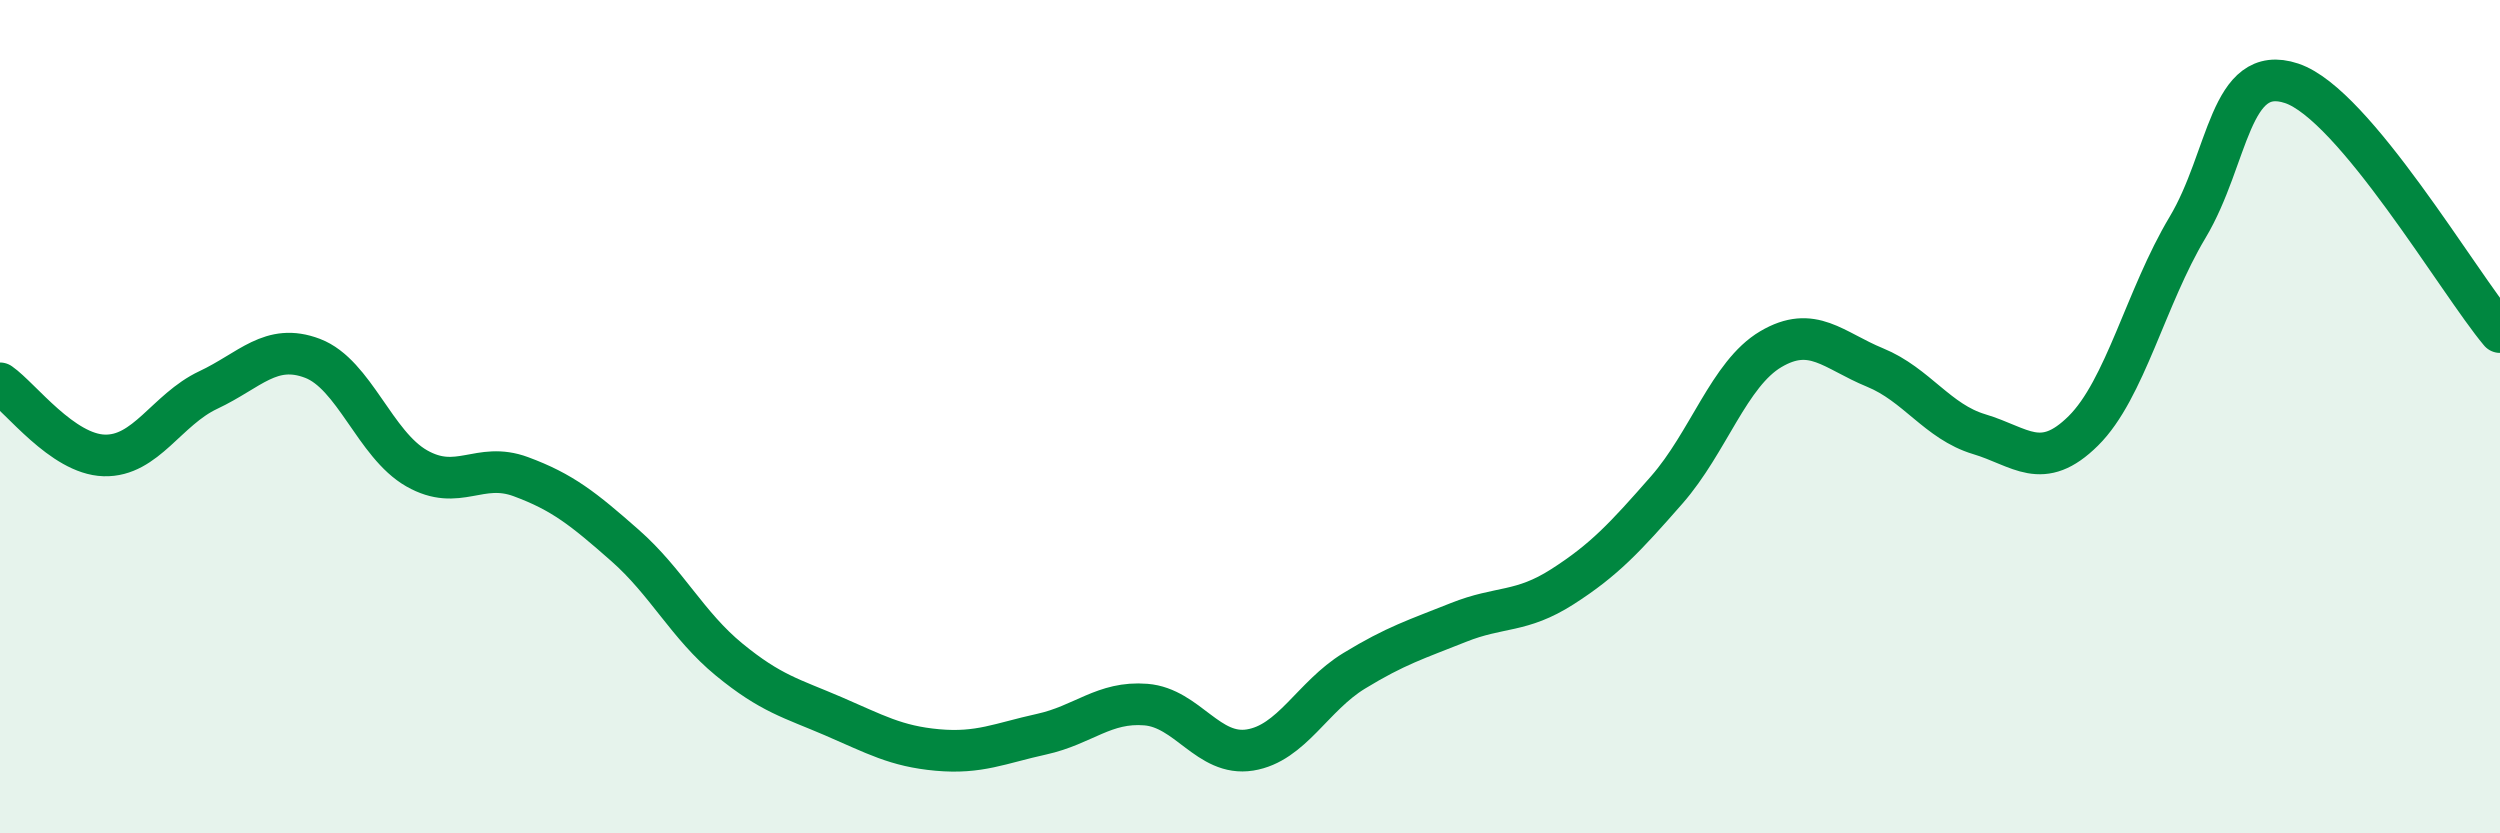
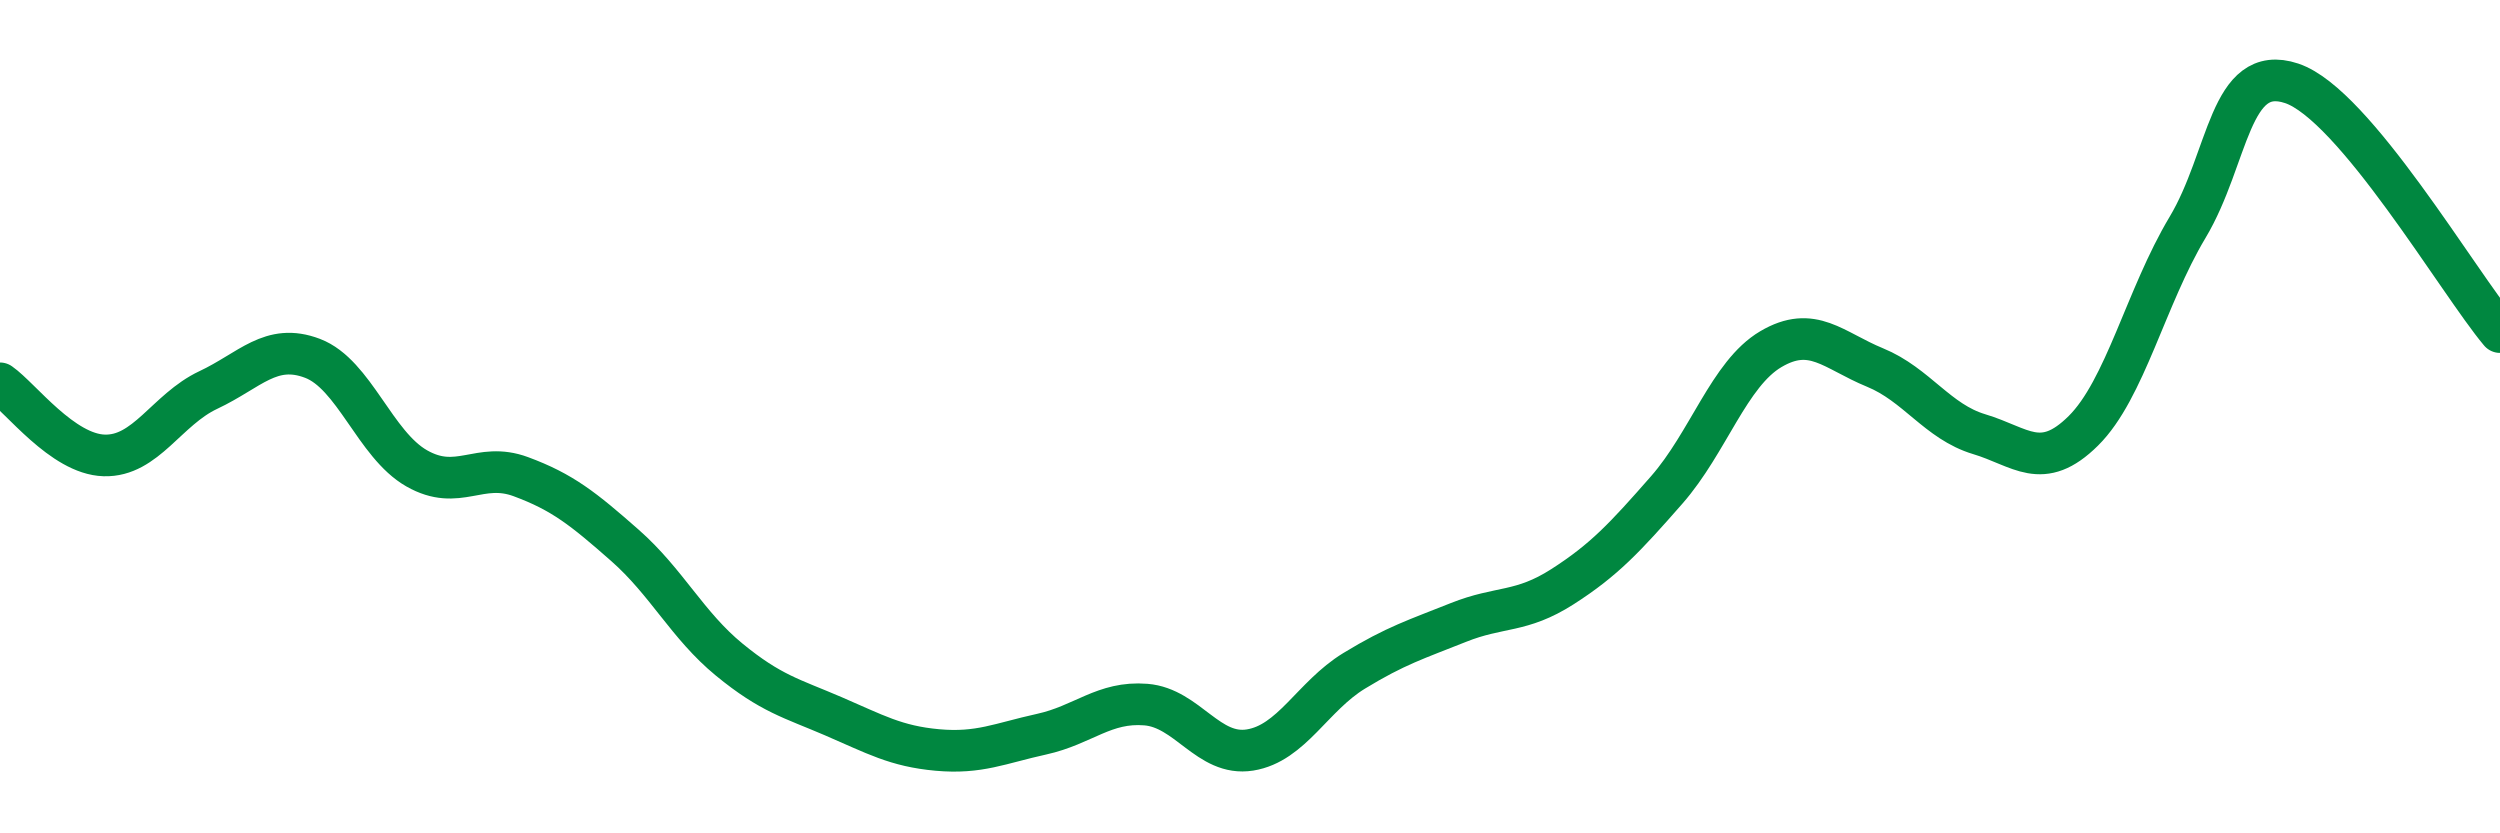
<svg xmlns="http://www.w3.org/2000/svg" width="60" height="20" viewBox="0 0 60 20">
-   <path d="M 0,9.2 C 0.5,9.55 1.5,10.9 2.5,10.93 C 3.5,10.96 4,9.83 5,9.36 C 6,8.89 6.5,8.22 7.5,8.6 C 8.5,8.98 9,10.67 10,11.24 C 11,11.81 11.5,11.07 12.5,11.44 C 13.5,11.81 14,12.21 15,13.09 C 16,13.97 16.5,15.01 17.5,15.83 C 18.5,16.65 19,16.76 20,17.19 C 21,17.62 21.5,17.91 22.5,18 C 23.5,18.09 24,17.84 25,17.62 C 26,17.4 26.5,16.83 27.5,16.91 C 28.5,16.99 29,18.16 30,18 C 31,17.84 31.5,16.71 32.5,16.1 C 33.5,15.49 34,15.34 35,14.94 C 36,14.54 36.5,14.72 37.5,14.08 C 38.5,13.44 39,12.9 40,11.76 C 41,10.62 41.5,8.97 42.5,8.38 C 43.5,7.79 44,8.41 45,8.82 C 46,9.23 46.5,10.12 47.5,10.42 C 48.5,10.72 49,11.33 50,10.34 C 51,9.35 51.5,7.13 52.5,5.46 C 53.5,3.79 53.5,1.5 55,2 C 56.5,2.5 59,6.78 60,7.97L60 20L0 20Z" fill="#008740" opacity="0.1" stroke-linecap="round" stroke-linejoin="round" />
  <path d="M 0,9.2 C 0.5,9.55 1.5,10.9 2.5,10.93 C 3.5,10.96 4,9.83 5,9.36 C 6,8.89 6.5,8.22 7.5,8.6 C 8.5,8.98 9,10.67 10,11.24 C 11,11.81 11.5,11.07 12.5,11.44 C 13.5,11.81 14,12.21 15,13.09 C 16,13.97 16.5,15.01 17.5,15.83 C 18.5,16.65 19,16.76 20,17.19 C 21,17.62 21.5,17.91 22.5,18 C 23.5,18.09 24,17.84 25,17.62 C 26,17.4 26.5,16.83 27.5,16.91 C 28.5,16.99 29,18.16 30,18 C 31,17.84 31.5,16.71 32.5,16.1 C 33.5,15.49 34,15.34 35,14.94 C 36,14.54 36.5,14.72 37.5,14.08 C 38.5,13.44 39,12.9 40,11.76 C 41,10.62 41.5,8.97 42.5,8.38 C 43.5,7.79 44,8.41 45,8.82 C 46,9.23 46.5,10.12 47.5,10.42 C 48.5,10.72 49,11.33 50,10.34 C 51,9.35 51.5,7.13 52.5,5.46 C 53.5,3.79 53.5,1.5 55,2 C 56.5,2.5 59,6.78 60,7.97" stroke="#008740" stroke-width="1" fill="none" stroke-linecap="round" stroke-linejoin="round" />
</svg>